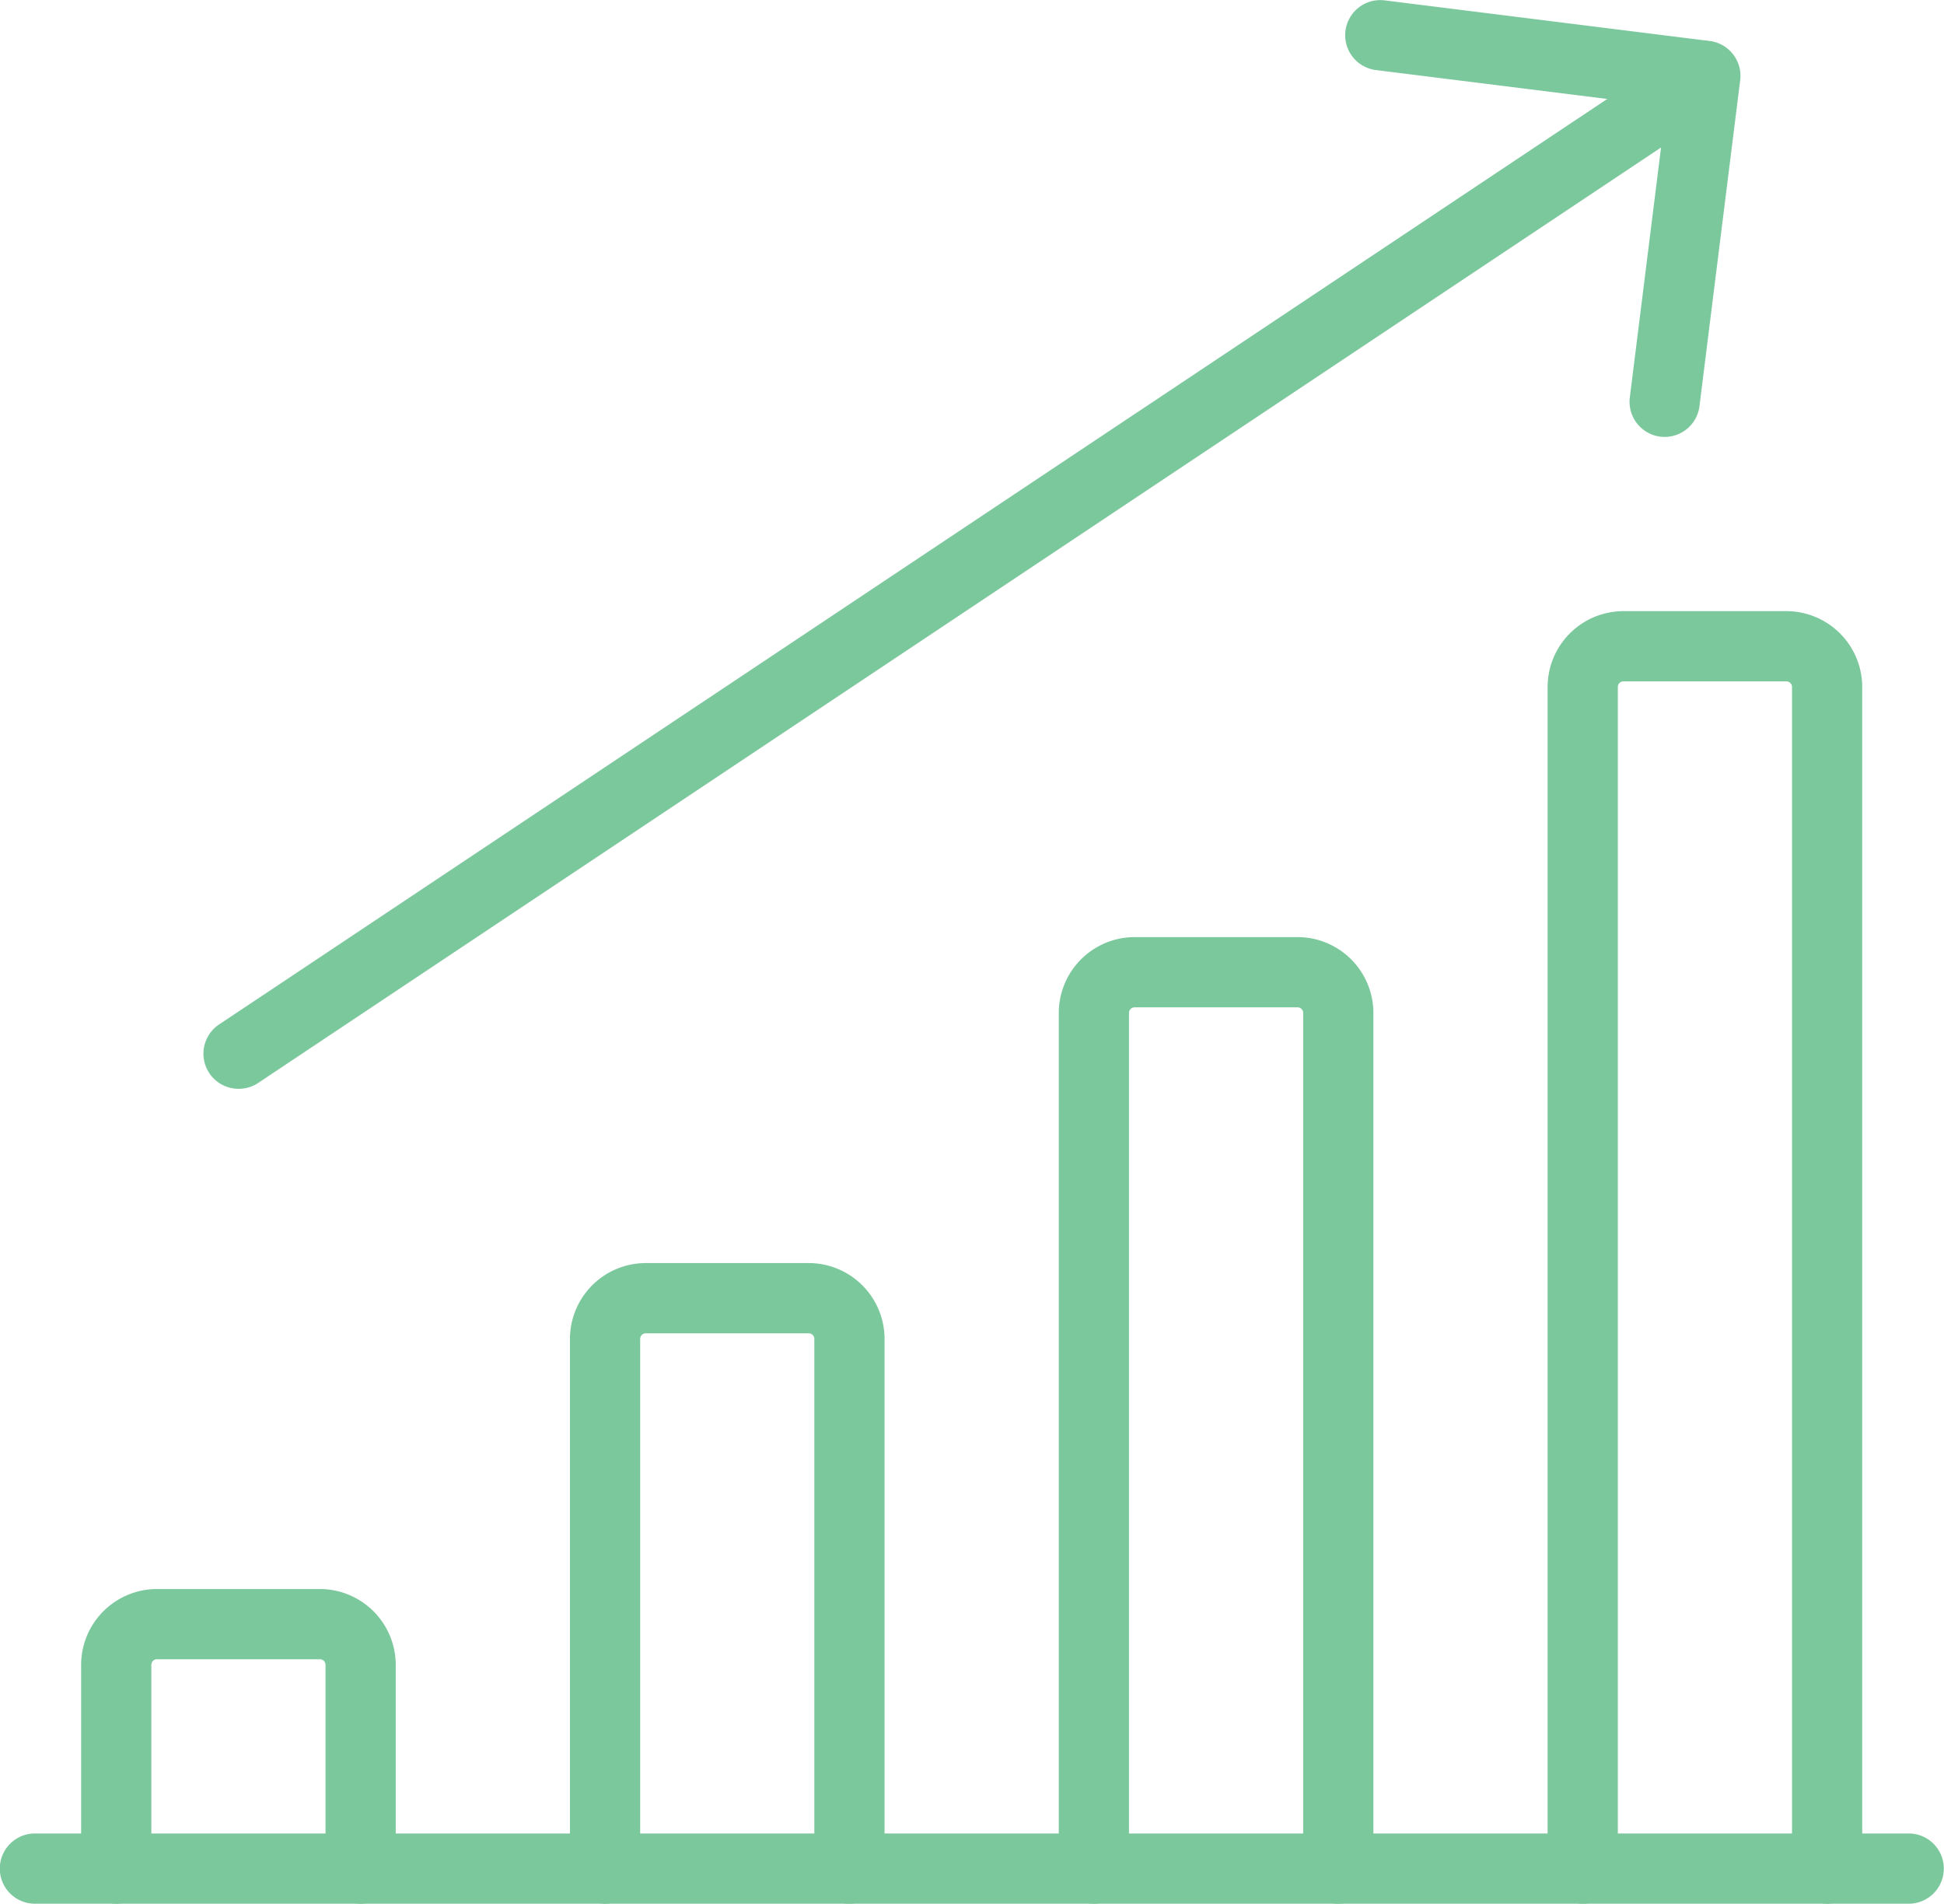
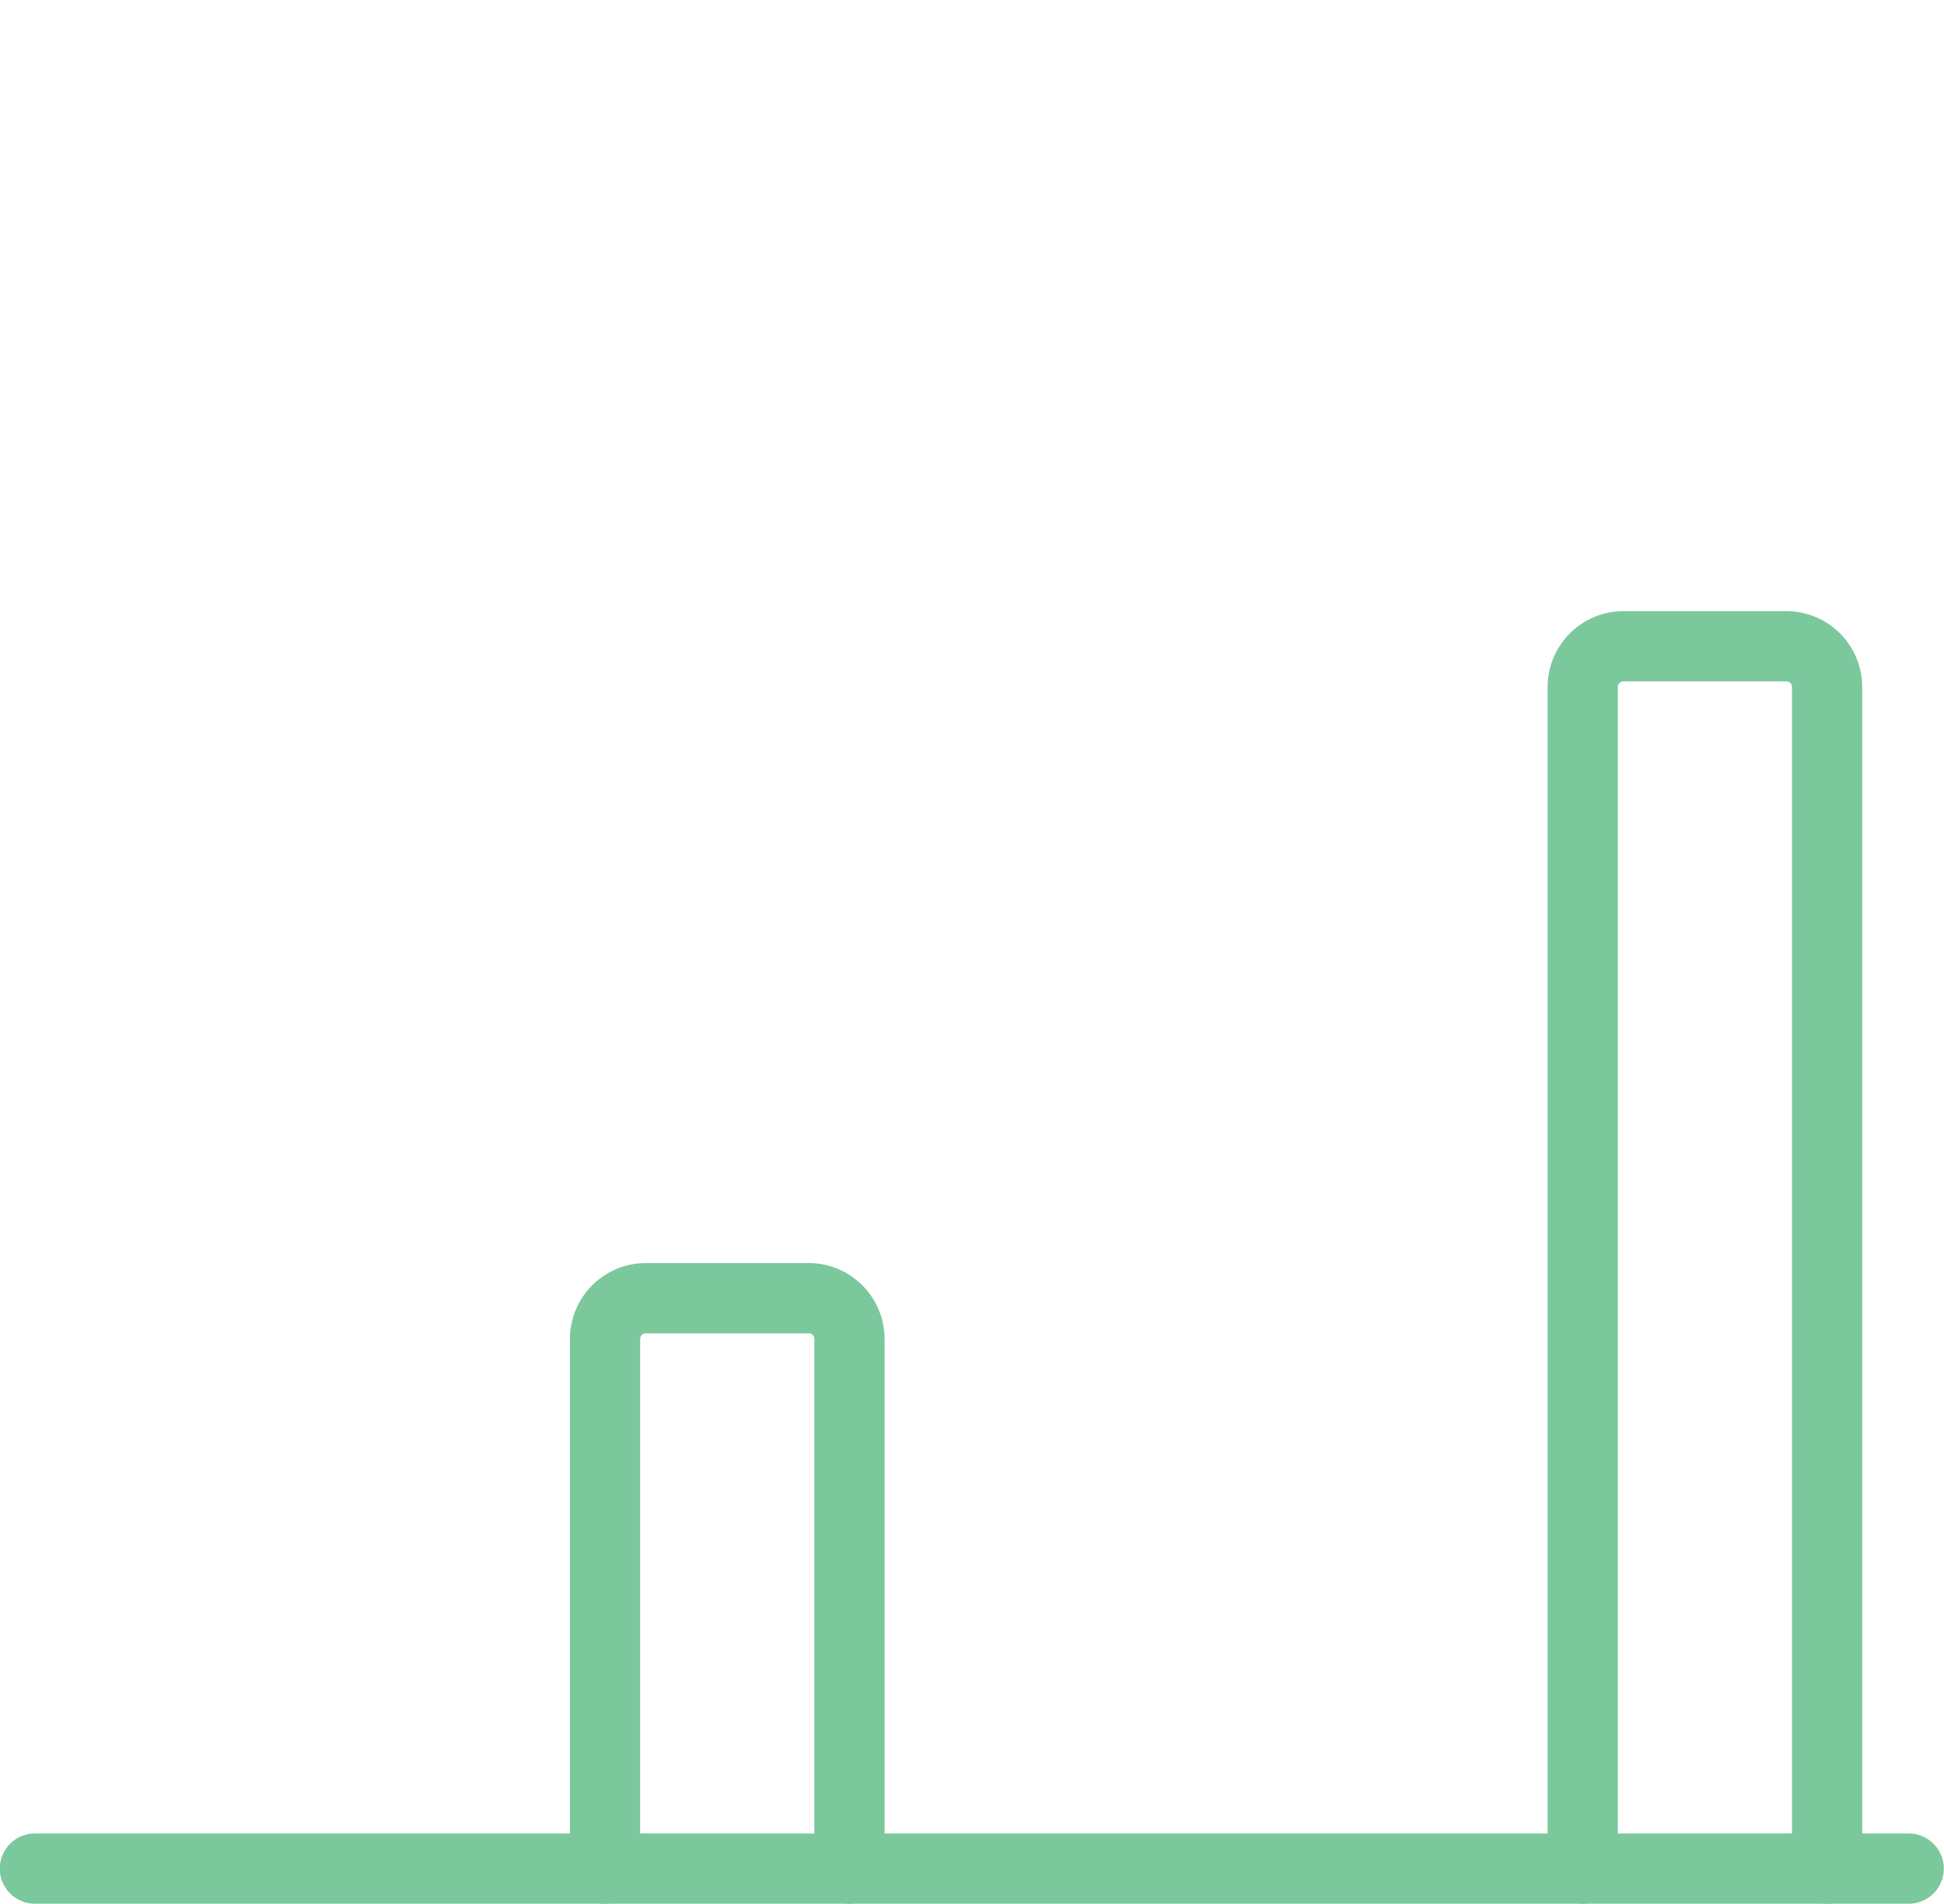
<svg xmlns="http://www.w3.org/2000/svg" width="41.53" height="40.66" viewBox="0 0 41.53 40.66">
  <g transform="translate(0.246)">
    <path d="M40.534,24H.5a.75.75,0,0,1,0-1.5h40.03a.75.75,0,0,1,0,1.5Z" transform="translate(0 16.66)" fill="#7bc89d" />
-     <path d="M6.721,26.221a.75.75,0,0,1-.75-.75V21.12a.12.12,0,0,0-.12-.12H2.37a.12.12,0,0,0-.12.12v4.351a.75.75,0,1,1-1.5,0V21.12A1.622,1.622,0,0,1,2.37,19.5H5.851a1.622,1.622,0,0,1,1.62,1.62v4.351A.75.75,0,0,1,6.721,26.221Z" transform="translate(0.737 14.439)" fill="#7bc89d" />
    <path d="M12.721,29.183a.75.75,0,0,1-.75-.75V17.12a.12.12,0,0,0-.12-.12H8.37a.12.12,0,0,0-.12.12V28.433a.75.75,0,0,1-1.5,0V17.12A1.622,1.622,0,0,1,8.37,15.5h3.481a1.622,1.622,0,0,1,1.62,1.62V28.433A.75.75,0,0,1,12.721,29.183Z" transform="translate(5.18 11.477)" fill="#7bc89d" />
-     <path d="M18.721,32.145a.75.75,0,0,1-.75-.75V13.12a.12.12,0,0,0-.12-.12H14.37a.12.12,0,0,0-.12.12V31.395a.75.75,0,0,1-1.5,0V13.12a1.622,1.622,0,0,1,1.62-1.62h3.481a1.622,1.622,0,0,1,1.62,1.62V31.395A.75.75,0,0,1,18.721,32.145Z" transform="translate(9.623 8.515)" fill="#7bc89d" />
    <path d="M24.721,35.107a.75.75,0,0,1-.75-.75V9.12a.12.12,0,0,0-.12-.12H20.37a.12.12,0,0,0-.12.12V34.357a.75.75,0,0,1-1.5,0V9.12A1.622,1.622,0,0,1,20.37,7.5h3.481a1.622,1.622,0,0,1,1.62,1.62V34.357A.75.75,0,0,1,24.721,35.107Z" transform="translate(14.066 5.553)" fill="#7bc89d" />
-     <path d="M3,22.885a.75.75,0,0,1-.417-1.374L33.916.626a.75.75,0,0,1,.832,1.248L3.42,22.759A.747.747,0,0,1,3,22.885Z" transform="translate(1.851 0.37)" fill="#7bc89d" />
-     <path d="M23.1,9.332a.751.751,0,0,1-.745-.843l.777-6.218-6.218-.777A.75.75,0,0,1,17.1.006l6.962.87a.75.75,0,0,1,.651.837l-.87,6.962A.75.75,0,0,1,23.1,9.332Z" transform="translate(12.217 0)" fill="#7bc89d" />
  </g>
</svg>